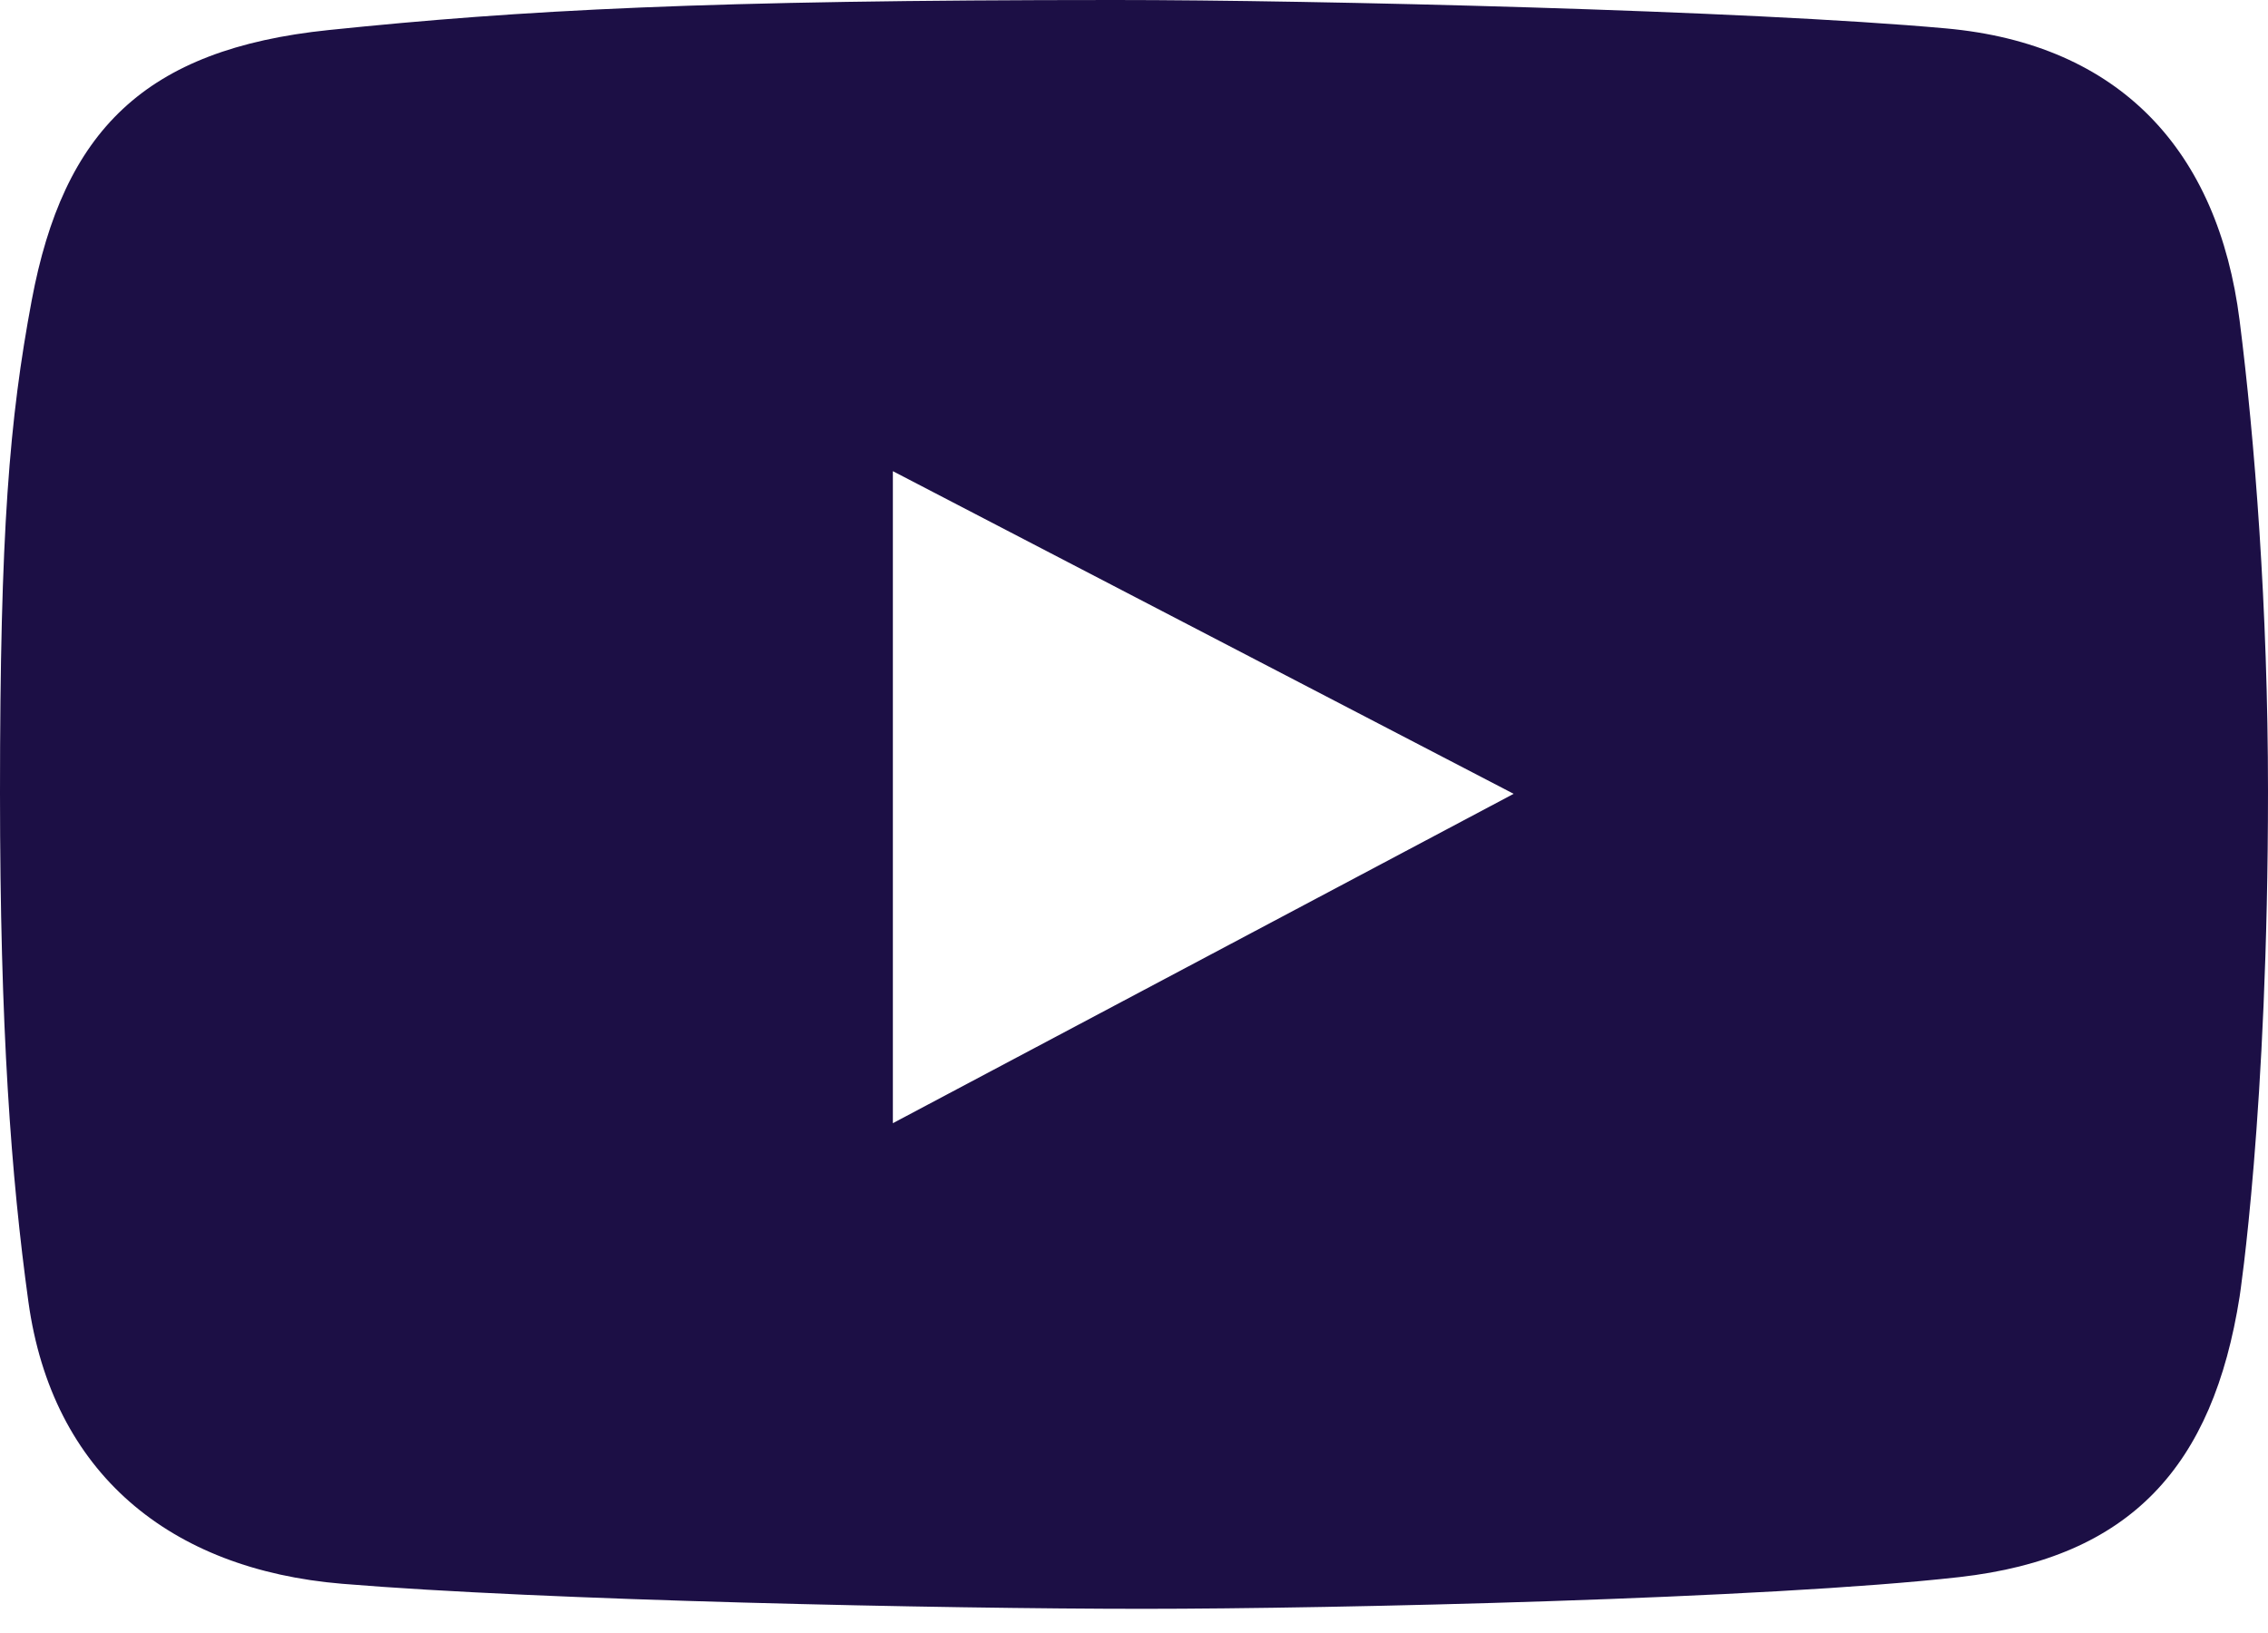
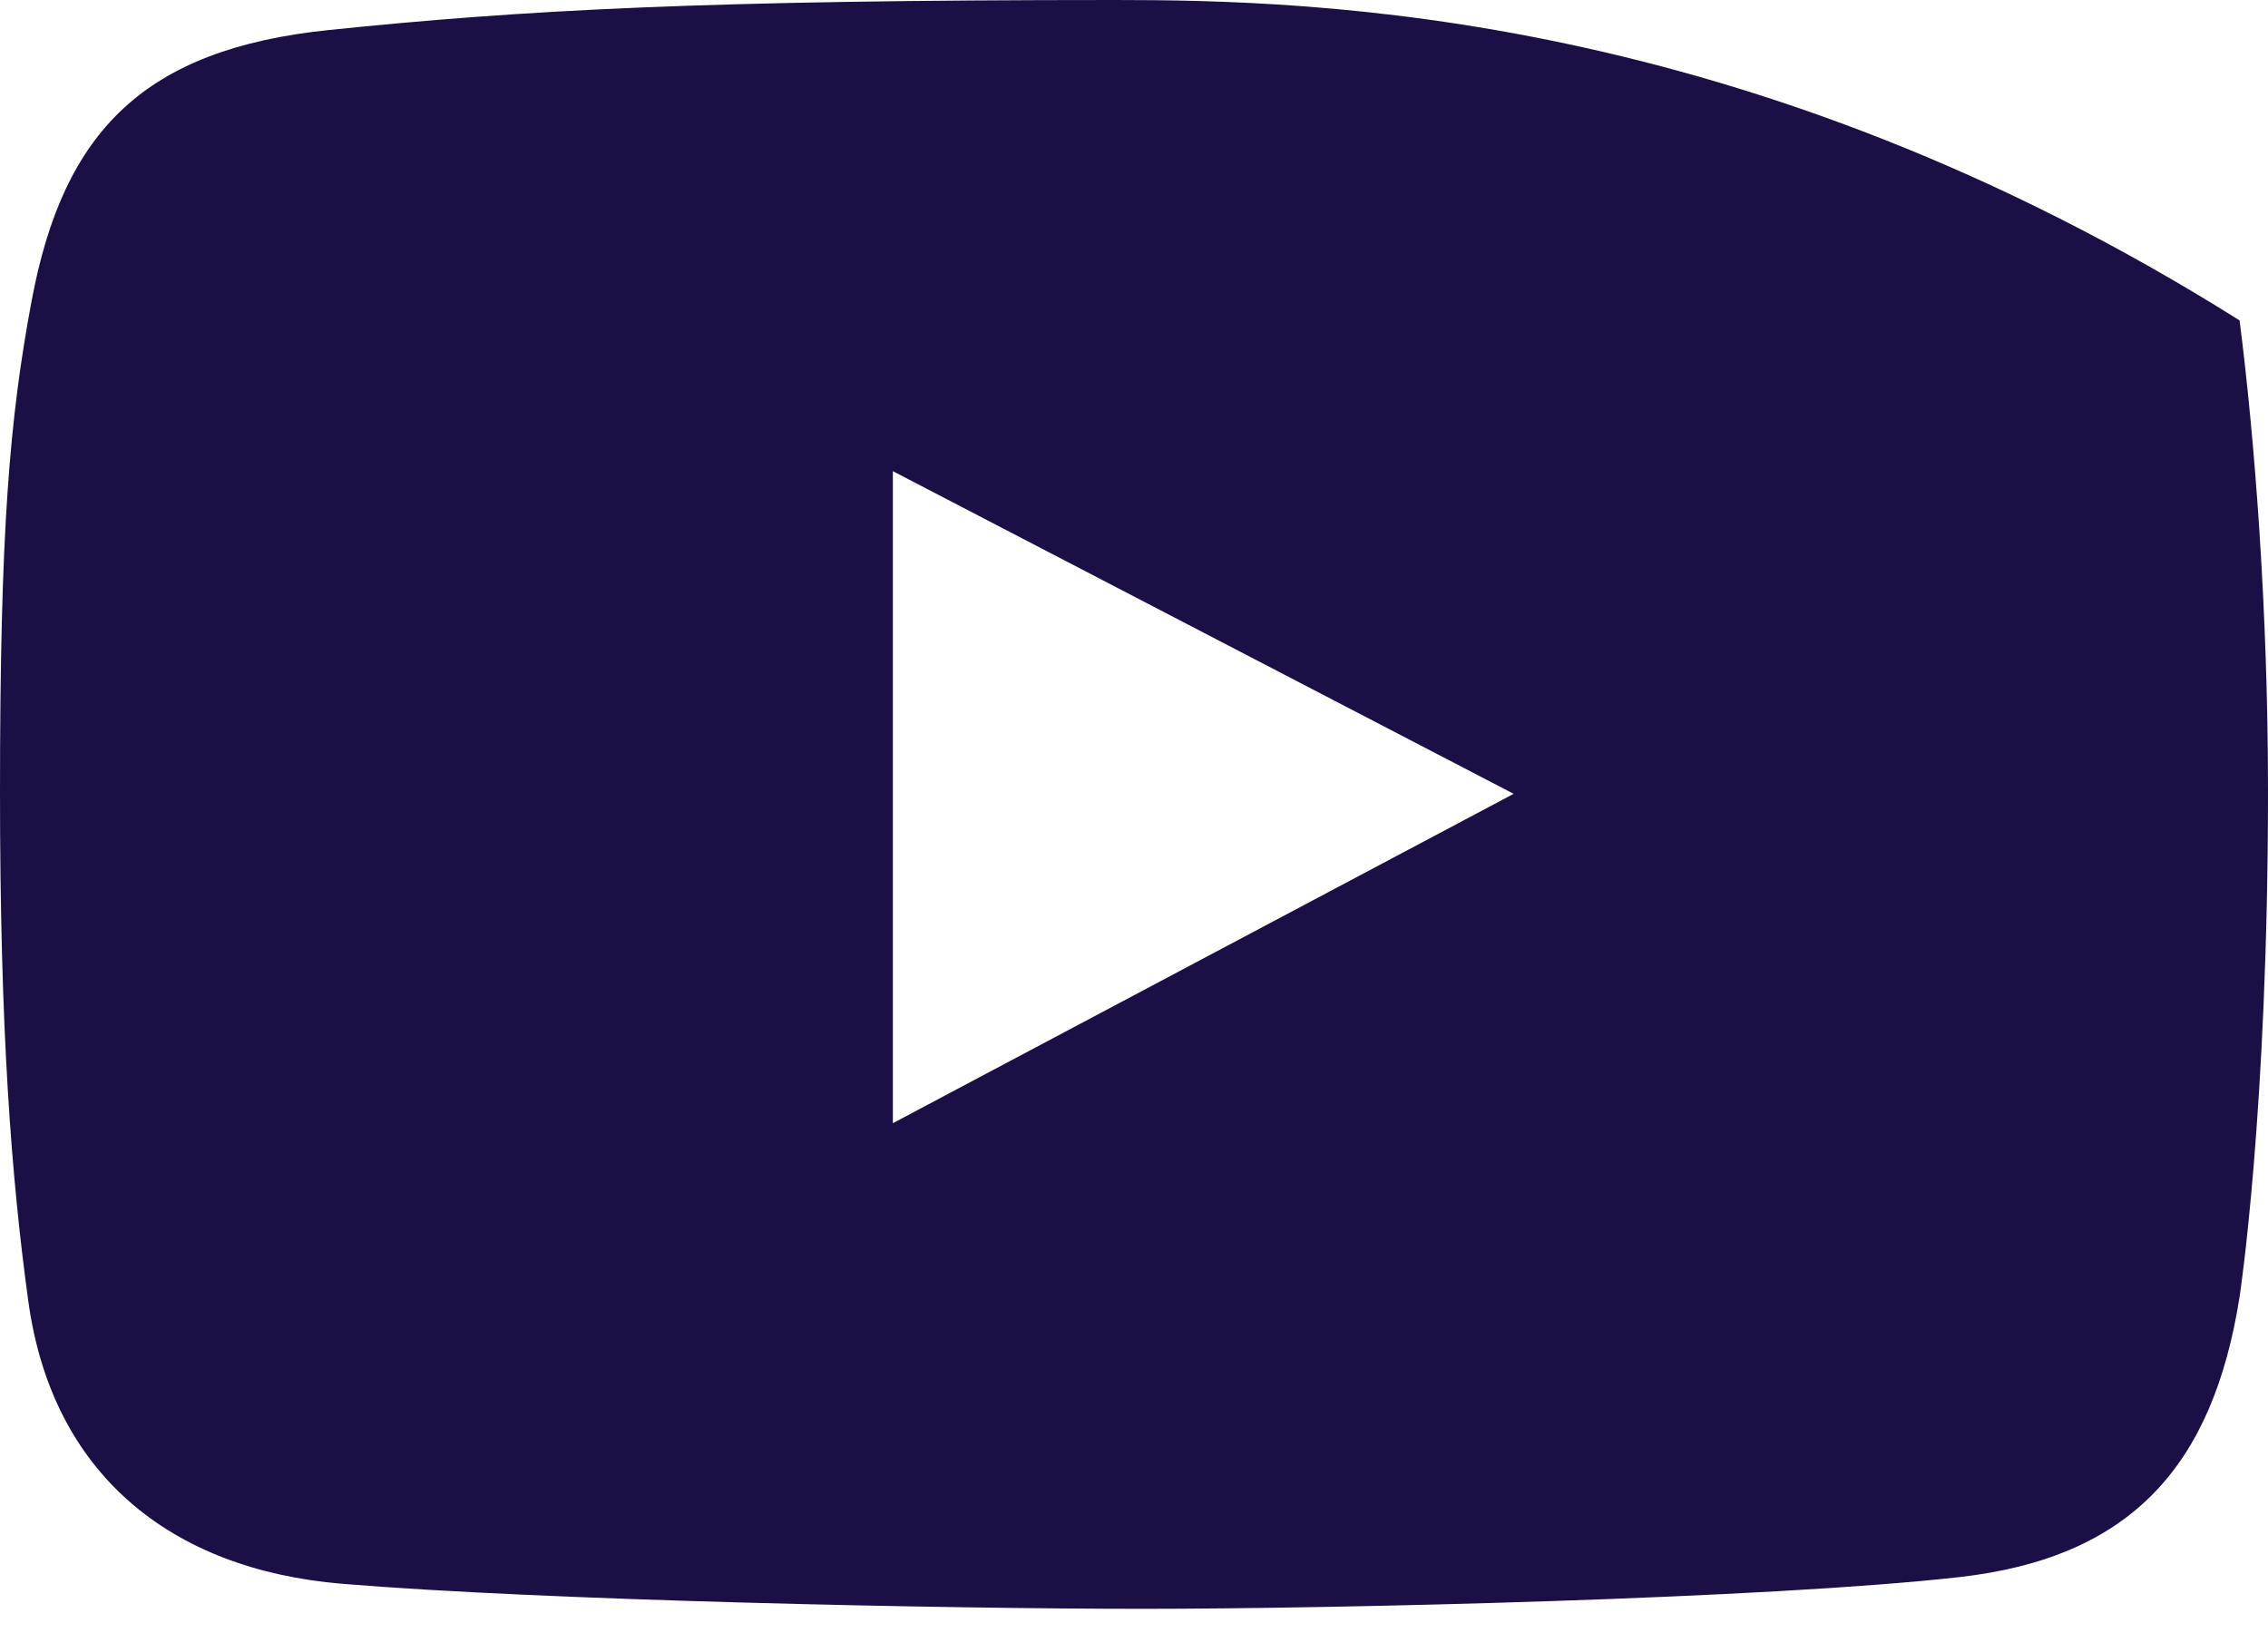
<svg xmlns="http://www.w3.org/2000/svg" width="50" height="36" viewBox="0 0 50 36" fill="none">
-   <path d="M49.374 7.064C48.9 3.321 46.738 0.972 42.899 0.626C38.504 0.228 28.99 0 24.577 0C15.55 0 11.516 0.221 7.248 0.662C3.18 1.083 1.399 2.89 0.699 6.622C0.209 9.237 0 11.687 0 17.475C0 22.675 0.246 25.945 0.626 28.697C1.148 32.475 3.742 34.599 7.543 34.915C11.964 35.283 20.823 35.467 25.203 35.467C29.434 35.467 38.959 35.246 43.193 34.768C46.983 34.34 48.786 32.315 49.374 28.587C49.374 28.587 50 24.503 50 17.439C50 13.416 49.706 9.676 49.374 7.064ZM19.684 24.761V10.387L33.37 17.5L19.684 24.761Z" fill="#1C0F45" />
+   <path d="M49.374 7.064C38.504 0.228 28.99 0 24.577 0C15.55 0 11.516 0.221 7.248 0.662C3.18 1.083 1.399 2.89 0.699 6.622C0.209 9.237 0 11.687 0 17.475C0 22.675 0.246 25.945 0.626 28.697C1.148 32.475 3.742 34.599 7.543 34.915C11.964 35.283 20.823 35.467 25.203 35.467C29.434 35.467 38.959 35.246 43.193 34.768C46.983 34.34 48.786 32.315 49.374 28.587C49.374 28.587 50 24.503 50 17.439C50 13.416 49.706 9.676 49.374 7.064ZM19.684 24.761V10.387L33.37 17.5L19.684 24.761Z" fill="#1C0F45" />
</svg>